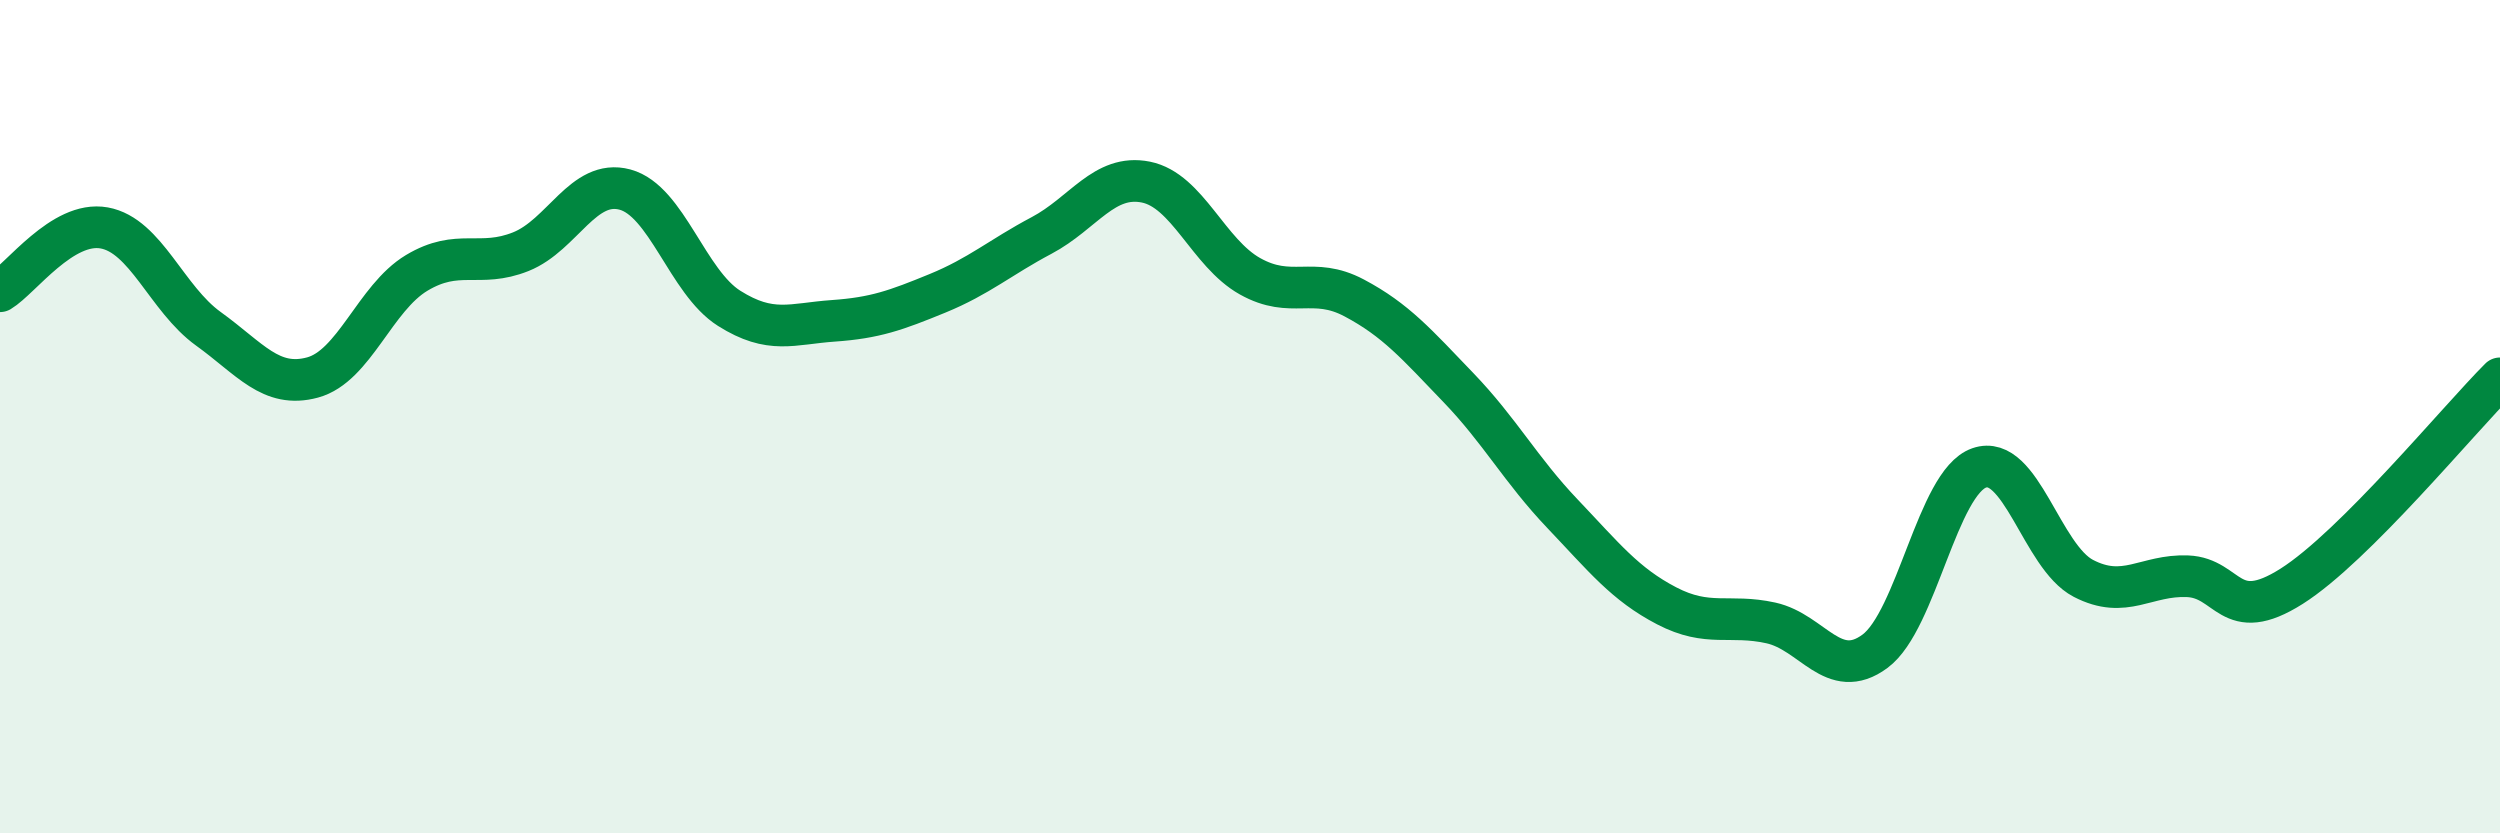
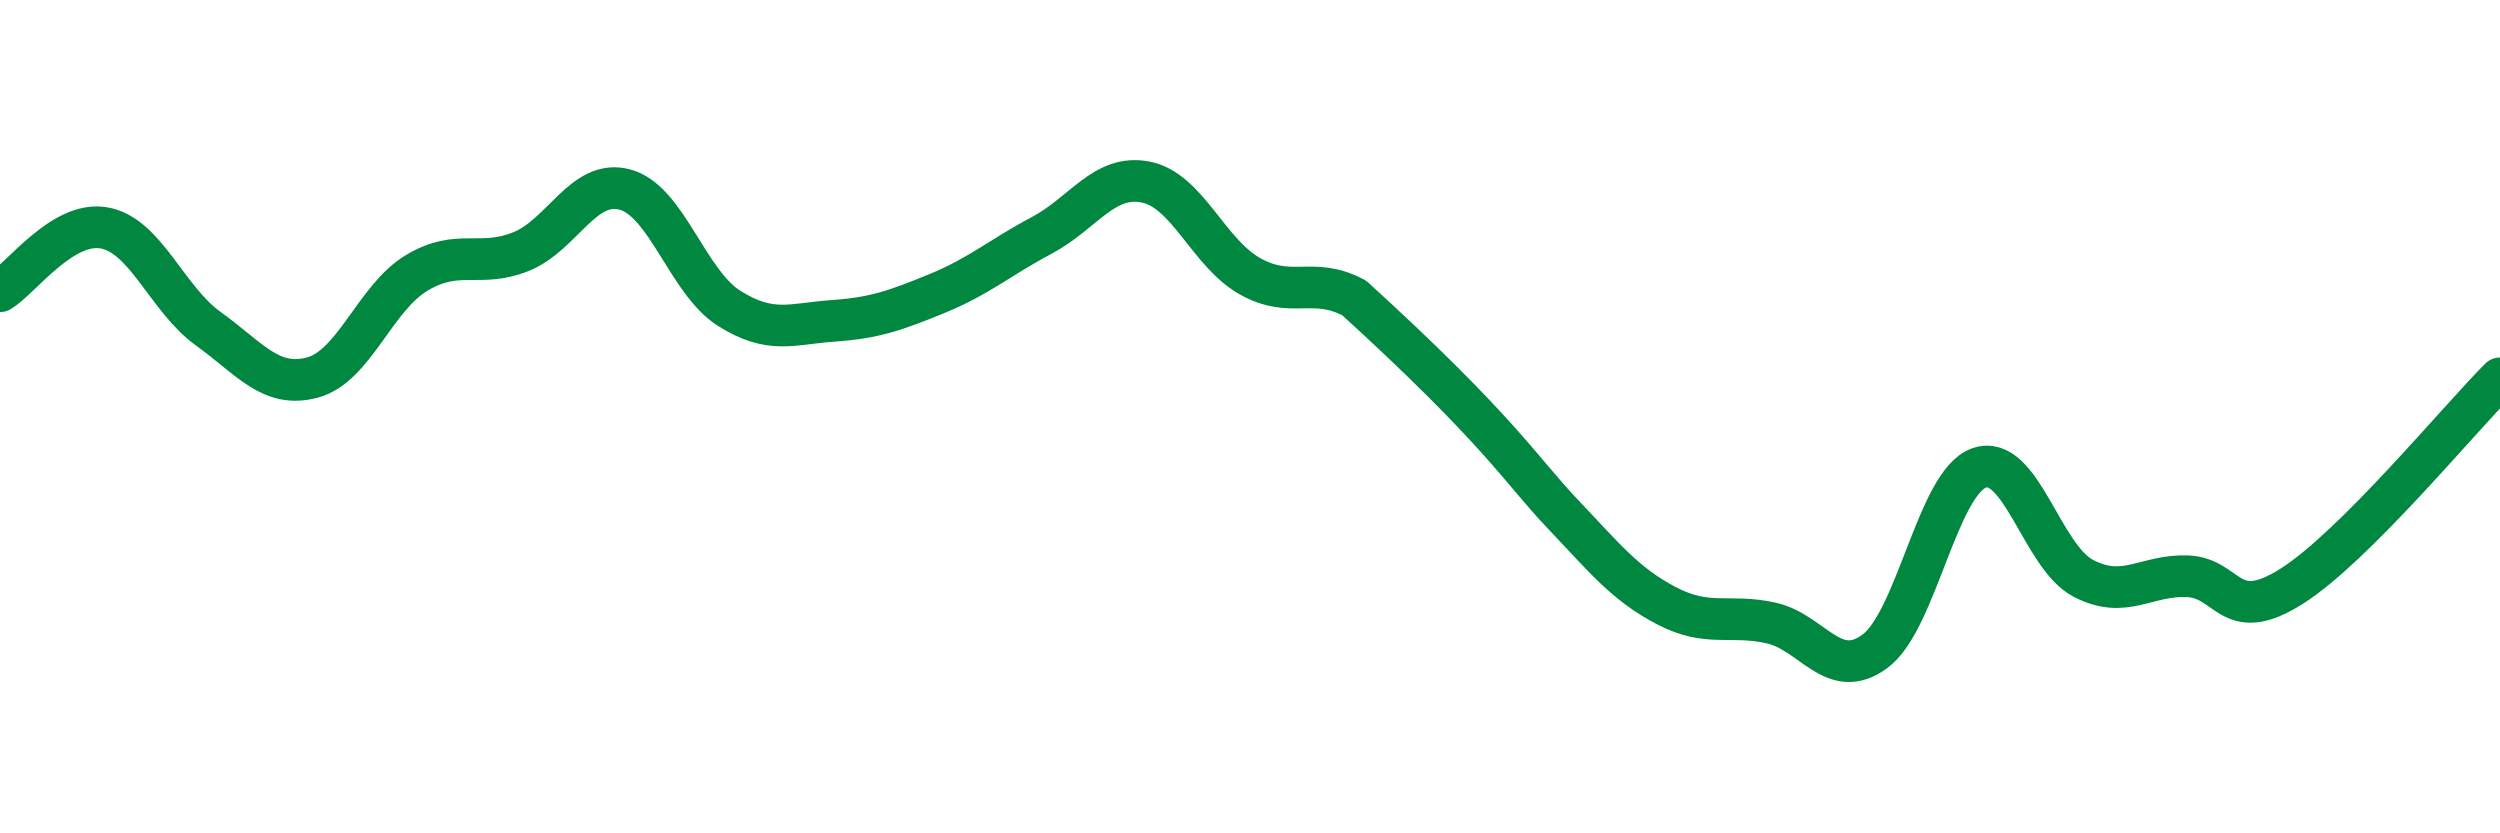
<svg xmlns="http://www.w3.org/2000/svg" width="60" height="20" viewBox="0 0 60 20">
-   <path d="M 0,6.99 C 0.5,6.69 1.5,5.29 2.5,5.47 C 3.5,5.65 4,7.17 5,7.89 C 6,8.61 6.5,9.33 7.5,9.06 C 8.5,8.79 9,7.15 10,6.55 C 11,5.95 11.5,6.44 12.5,6.04 C 13.5,5.64 14,4.28 15,4.55 C 16,4.82 16.5,6.77 17.5,7.4 C 18.5,8.03 19,7.77 20,7.7 C 21,7.63 21.5,7.45 22.5,7.04 C 23.5,6.63 24,6.18 25,5.65 C 26,5.12 26.5,4.17 27.5,4.37 C 28.5,4.57 29,6.07 30,6.63 C 31,7.19 31.5,6.62 32.5,7.15 C 33.5,7.68 34,8.26 35,9.3 C 36,10.34 36.5,11.28 37.5,12.33 C 38.5,13.38 39,14.02 40,14.54 C 41,15.06 41.5,14.73 42.5,14.95 C 43.5,15.17 44,16.37 45,15.63 C 46,14.89 46.5,11.58 47.5,11.23 C 48.5,10.88 49,13.36 50,13.88 C 51,14.4 51.5,13.79 52.5,13.83 C 53.5,13.87 53.5,15.02 55,14.07 C 56.5,13.12 59,10.08 60,9.08L60 20L0 20Z" fill="#008740" opacity="0.1" stroke-linecap="round" stroke-linejoin="round" />
-   <path d="M 0,6.99 C 0.5,6.69 1.5,5.29 2.5,5.47 C 3.5,5.65 4,7.17 5,7.89 C 6,8.61 6.5,9.33 7.5,9.06 C 8.5,8.79 9,7.15 10,6.55 C 11,5.95 11.5,6.44 12.5,6.04 C 13.5,5.64 14,4.28 15,4.55 C 16,4.82 16.5,6.77 17.5,7.4 C 18.5,8.03 19,7.77 20,7.7 C 21,7.63 21.5,7.45 22.5,7.04 C 23.5,6.63 24,6.18 25,5.65 C 26,5.12 26.5,4.17 27.5,4.37 C 28.5,4.57 29,6.07 30,6.63 C 31,7.19 31.5,6.62 32.5,7.15 C 33.5,7.68 34,8.26 35,9.3 C 36,10.34 36.5,11.28 37.5,12.33 C 38.5,13.38 39,14.02 40,14.54 C 41,15.06 41.5,14.73 42.5,14.95 C 43.5,15.17 44,16.37 45,15.63 C 46,14.89 46.5,11.58 47.5,11.23 C 48.5,10.88 49,13.36 50,13.88 C 51,14.4 51.5,13.79 52.5,13.83 C 53.5,13.87 53.5,15.02 55,14.07 C 56.5,13.12 59,10.08 60,9.08" stroke="#008740" stroke-width="1" fill="none" stroke-linecap="round" stroke-linejoin="round" />
+   <path d="M 0,6.99 C 0.5,6.69 1.5,5.29 2.5,5.47 C 3.5,5.65 4,7.17 5,7.89 C 6,8.61 6.5,9.33 7.5,9.06 C 8.5,8.79 9,7.15 10,6.55 C 11,5.95 11.5,6.44 12.5,6.04 C 13.5,5.64 14,4.28 15,4.55 C 16,4.82 16.5,6.77 17.5,7.4 C 18.5,8.03 19,7.77 20,7.7 C 21,7.63 21.5,7.45 22.5,7.04 C 23.5,6.63 24,6.18 25,5.65 C 26,5.12 26.5,4.17 27.5,4.37 C 28.5,4.57 29,6.07 30,6.63 C 31,7.19 31.5,6.62 32.5,7.15 C 36,10.34 36.5,11.28 37.5,12.33 C 38.5,13.38 39,14.02 40,14.54 C 41,15.06 41.5,14.73 42.5,14.95 C 43.5,15.17 44,16.37 45,15.63 C 46,14.89 46.5,11.58 47.5,11.23 C 48.5,10.88 49,13.36 50,13.88 C 51,14.4 51.5,13.79 52.5,13.83 C 53.5,13.87 53.5,15.02 55,14.07 C 56.5,13.12 59,10.08 60,9.08" stroke="#008740" stroke-width="1" fill="none" stroke-linecap="round" stroke-linejoin="round" />
</svg>